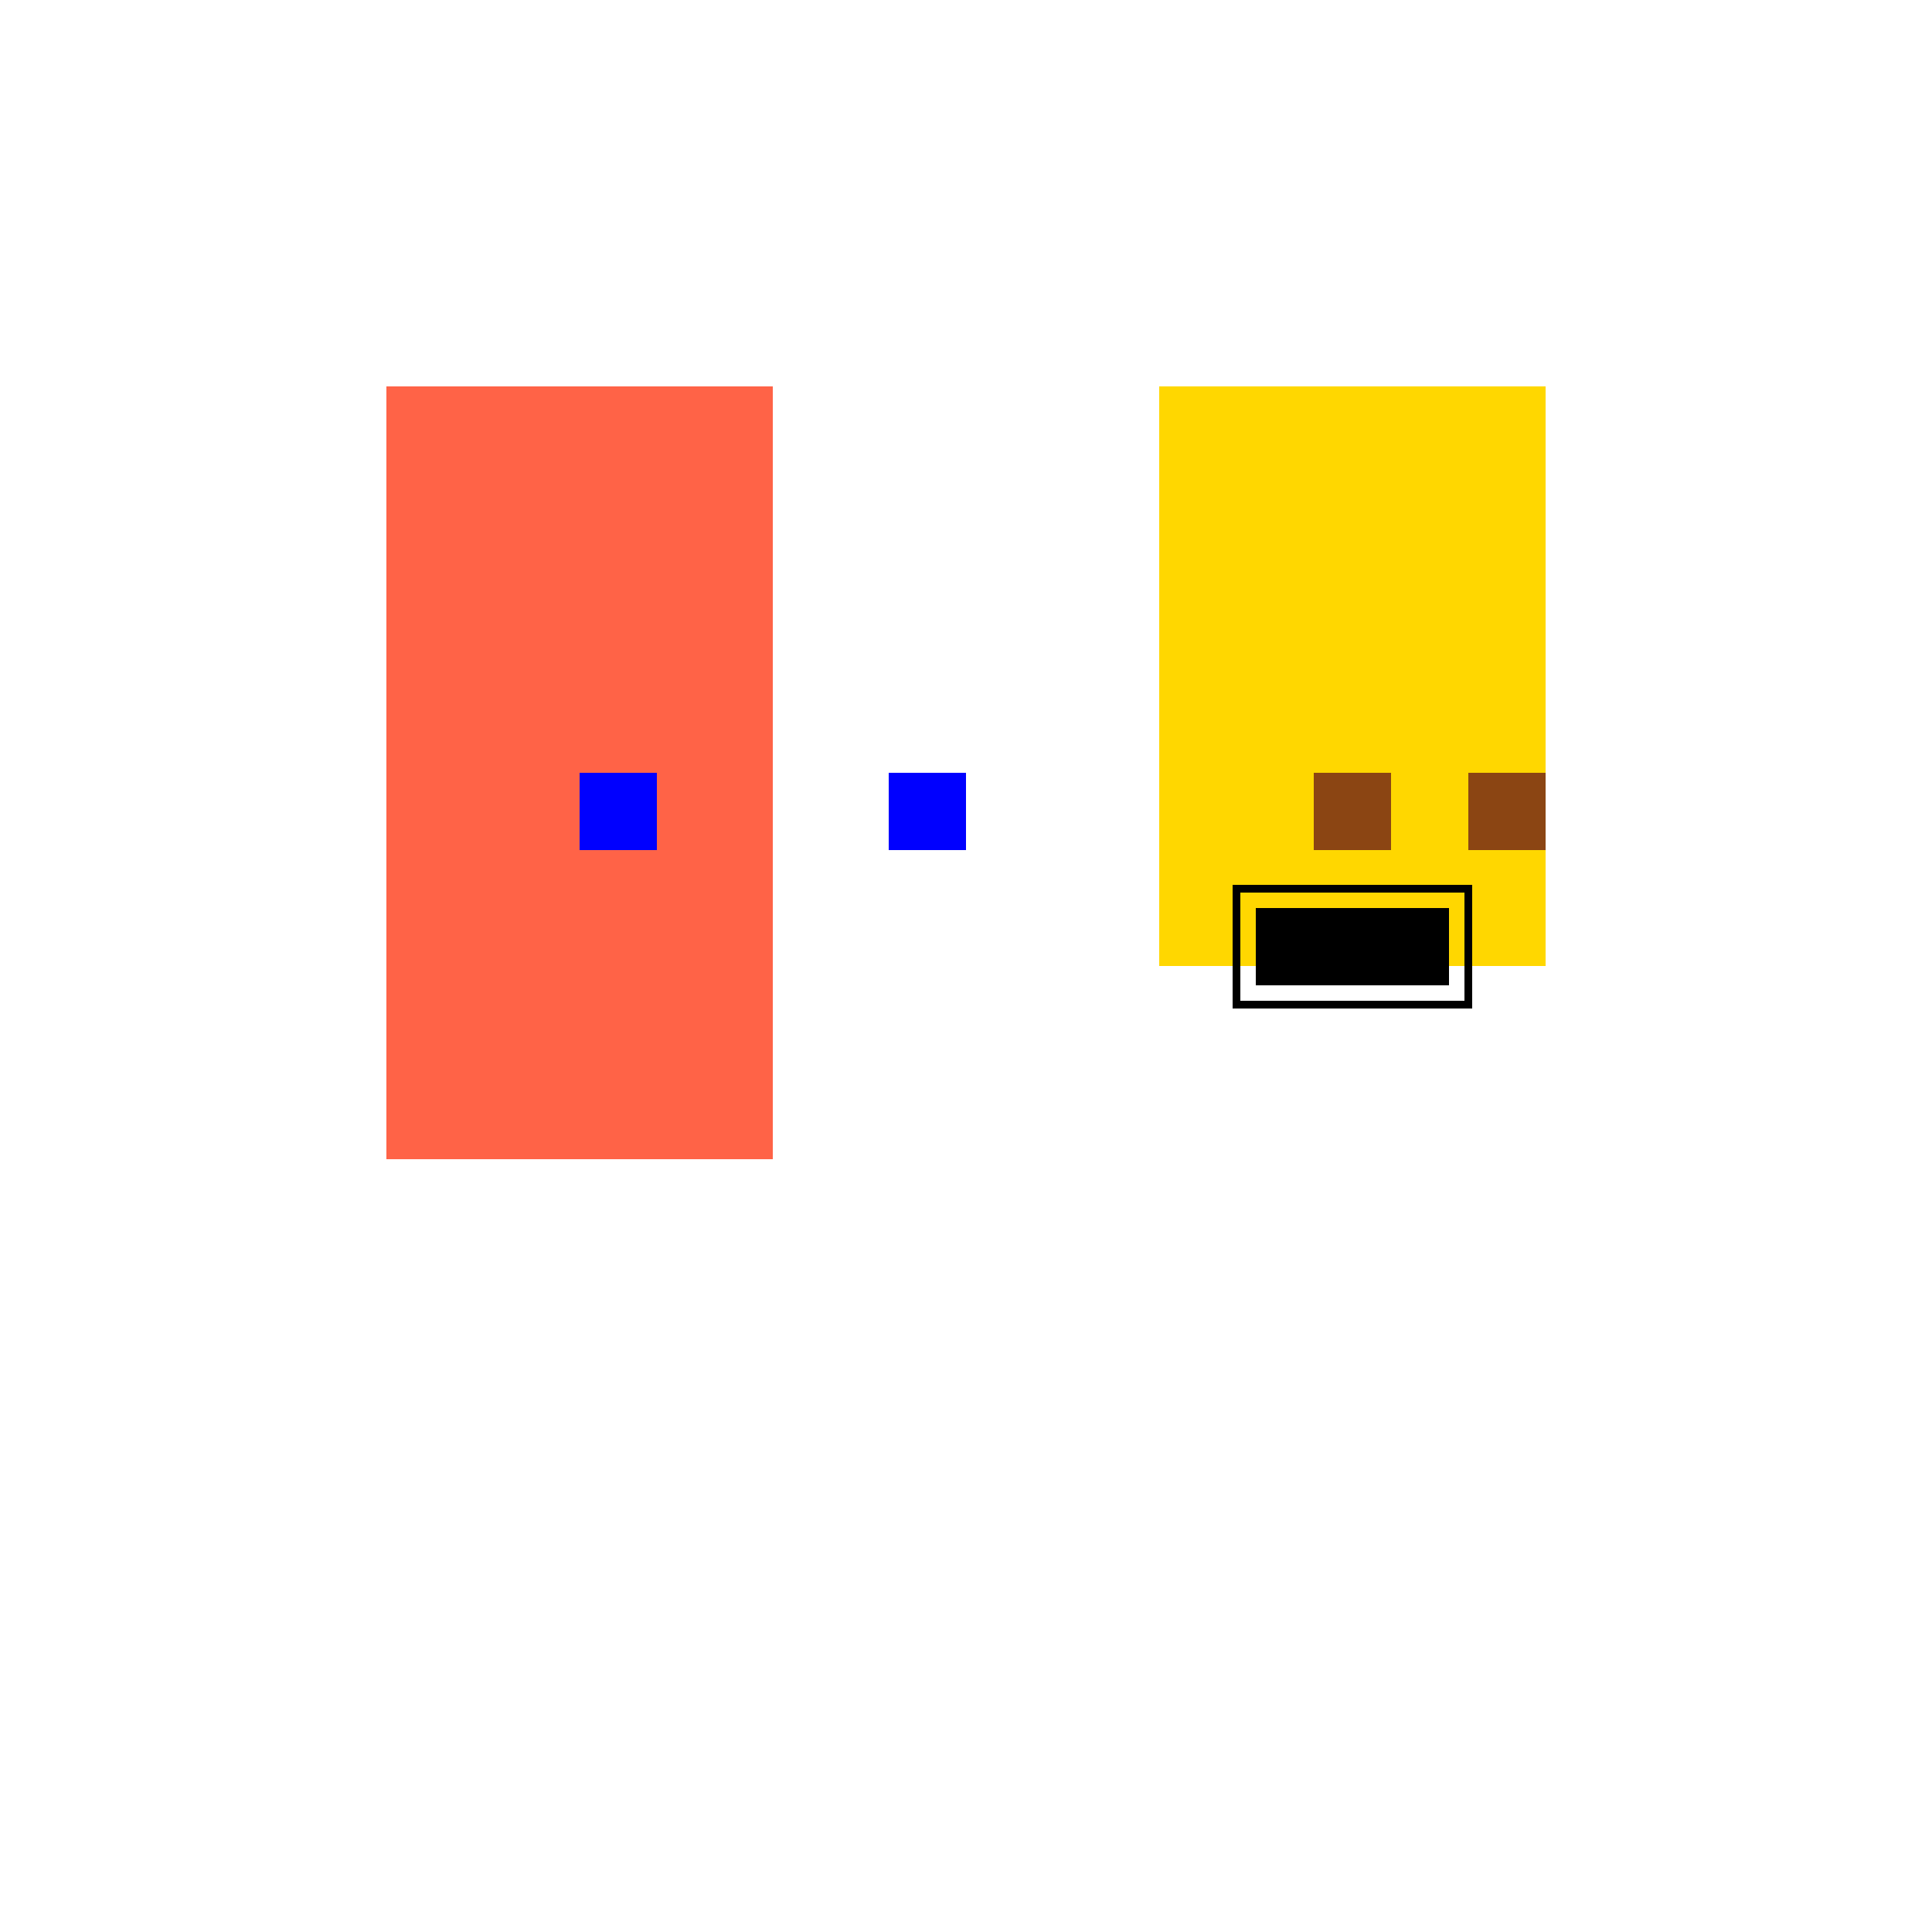
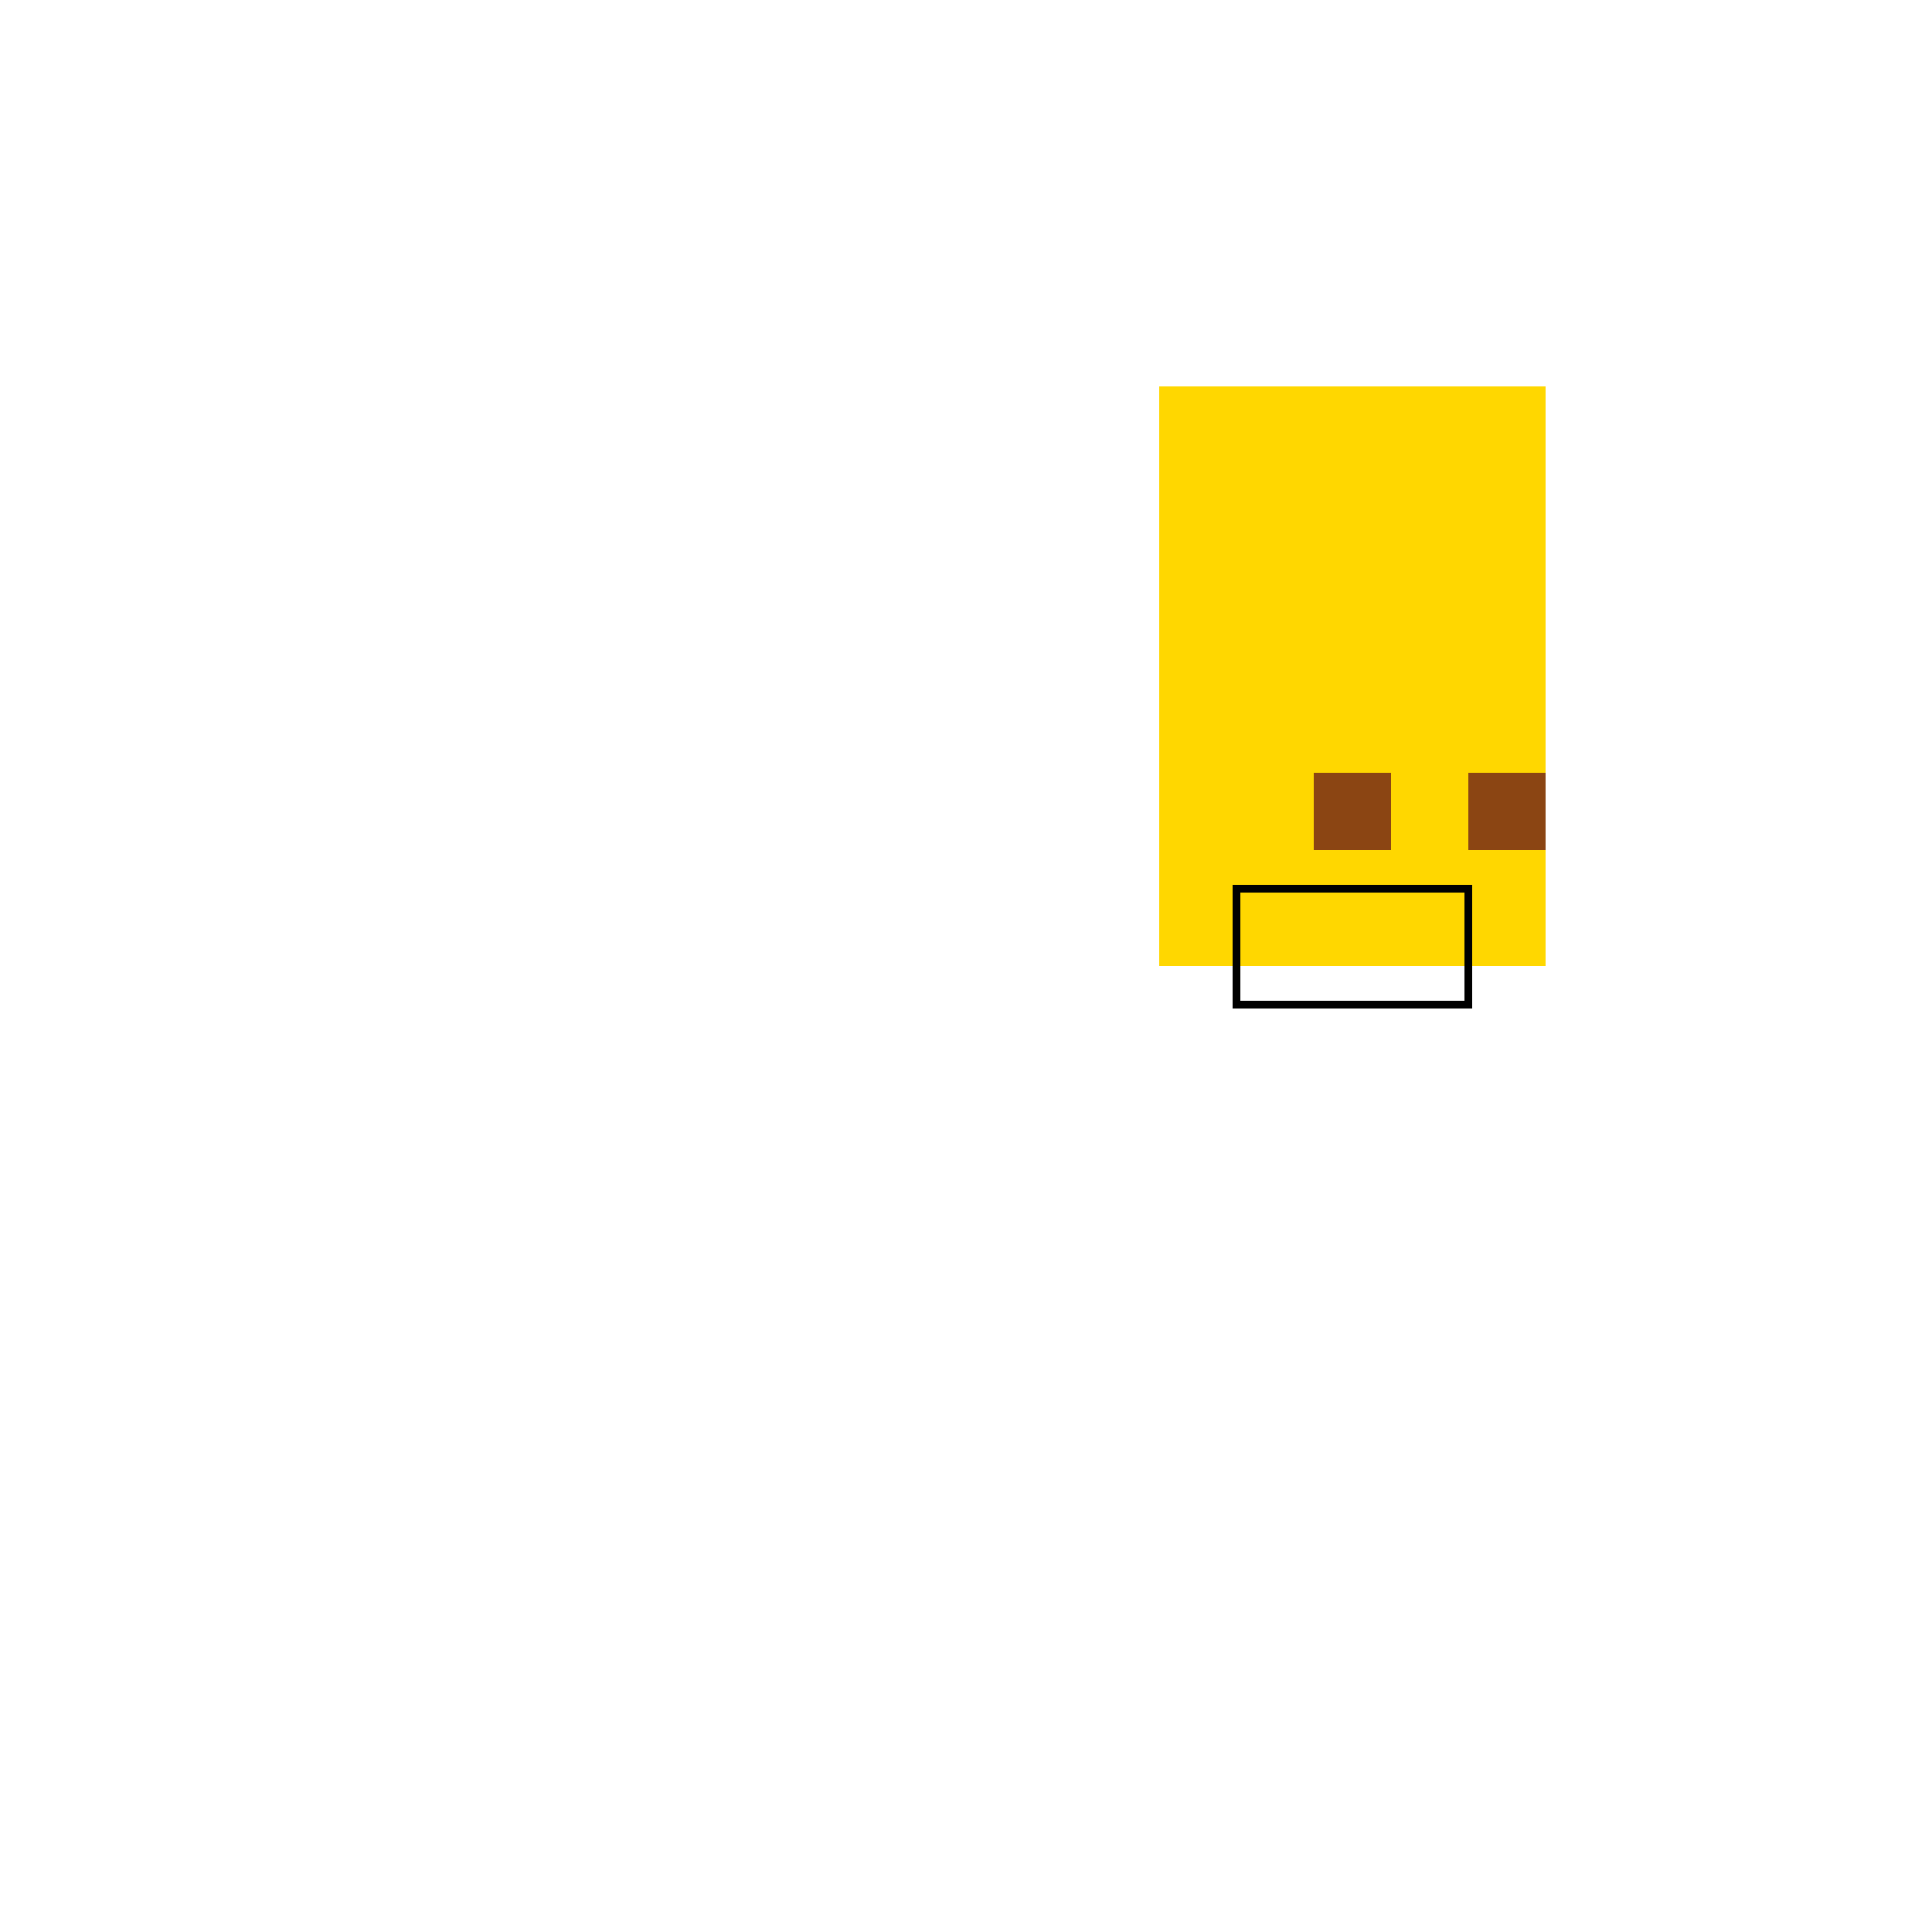
<svg xmlns="http://www.w3.org/2000/svg" width="500" height="500">
  <defs />
  <g>
-     <rect fill="#FF6347" stroke="none" x="100" y="100" width="100" height="200" />
-     <rect fill="#0000FF" stroke="none" x="150" y="200" width="20" height="20" />
-     <rect fill="#0000FF" stroke="none" x="230" y="200" width="20" height="20" />
    <rect fill="#FFD700" stroke="none" x="300" y="100" width="100" height="150" />
    <rect fill="#8B4513" stroke="none" x="340" y="200" width="20" height="20" />
    <rect fill="#8B4513" stroke="none" x="380" y="200" width="20" height="20" />
    <rect fill="none" stroke="#000000" x="320" y="230" width="60" height="30" stroke-miterlimit="10" stroke-width="2" stroke-dasharray="" />
-     <rect fill="#000000" stroke="none" x="325" y="235" width="50" height="20" />
  </g>
</svg>